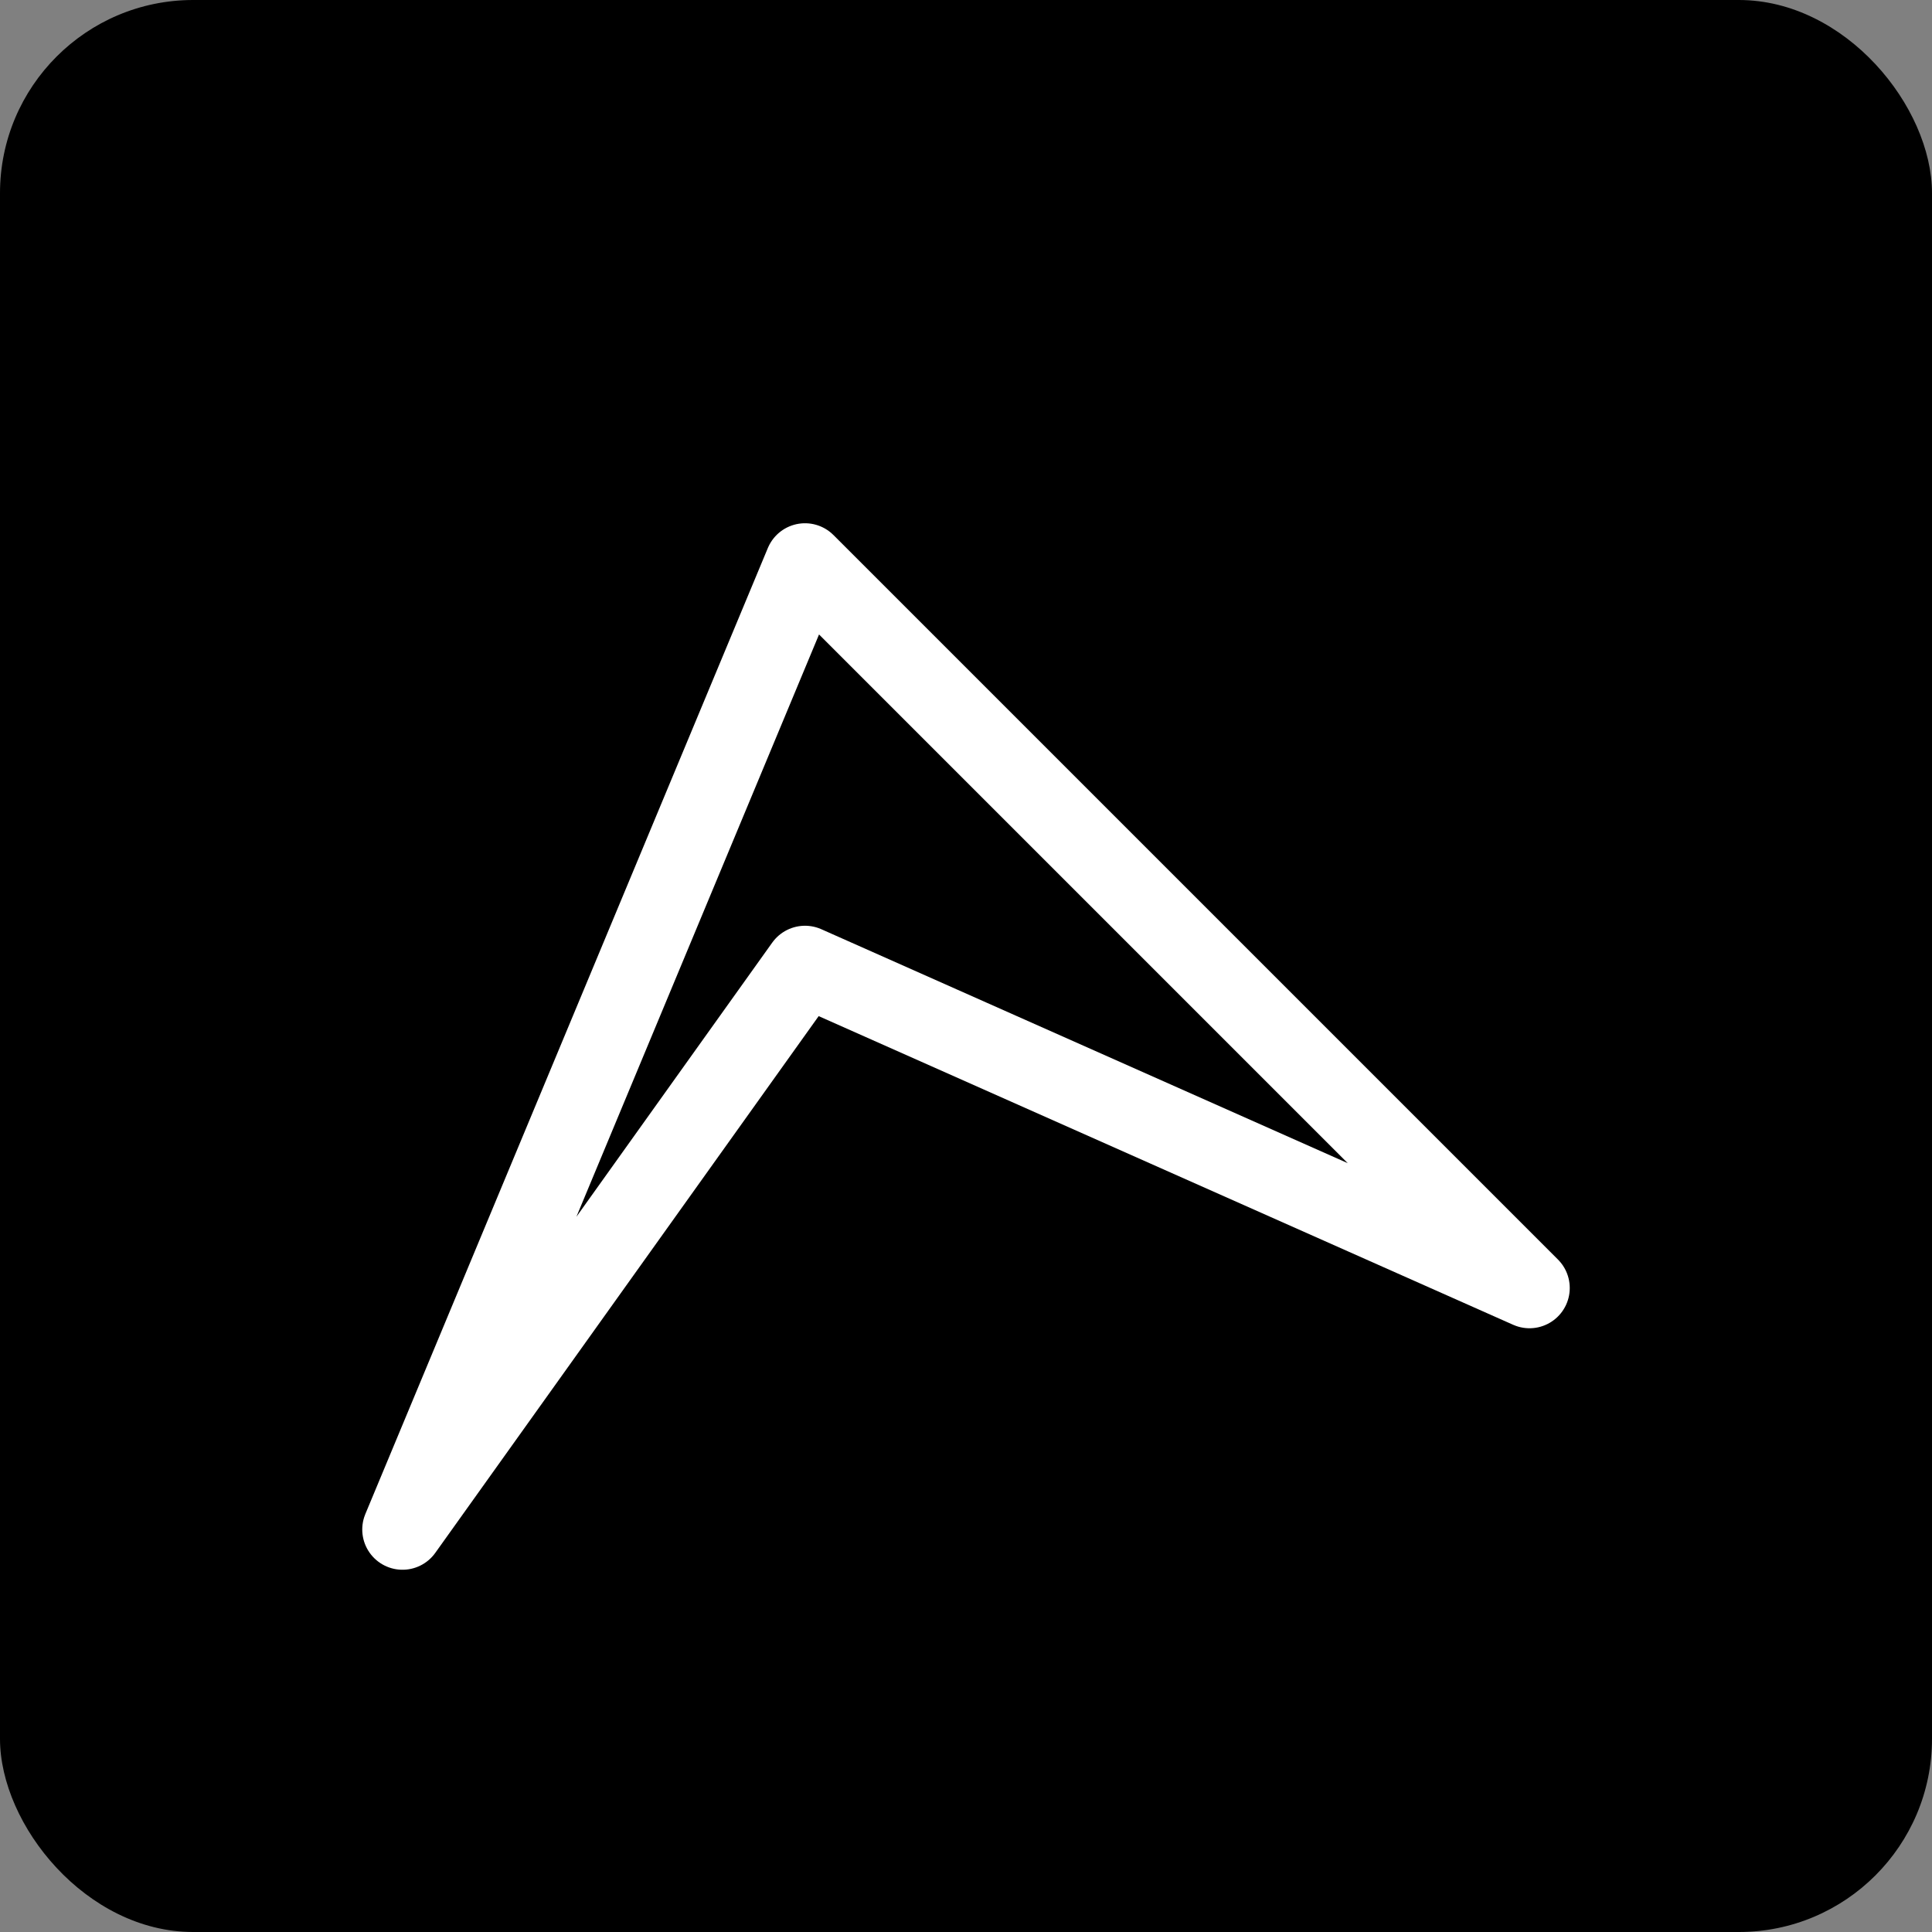
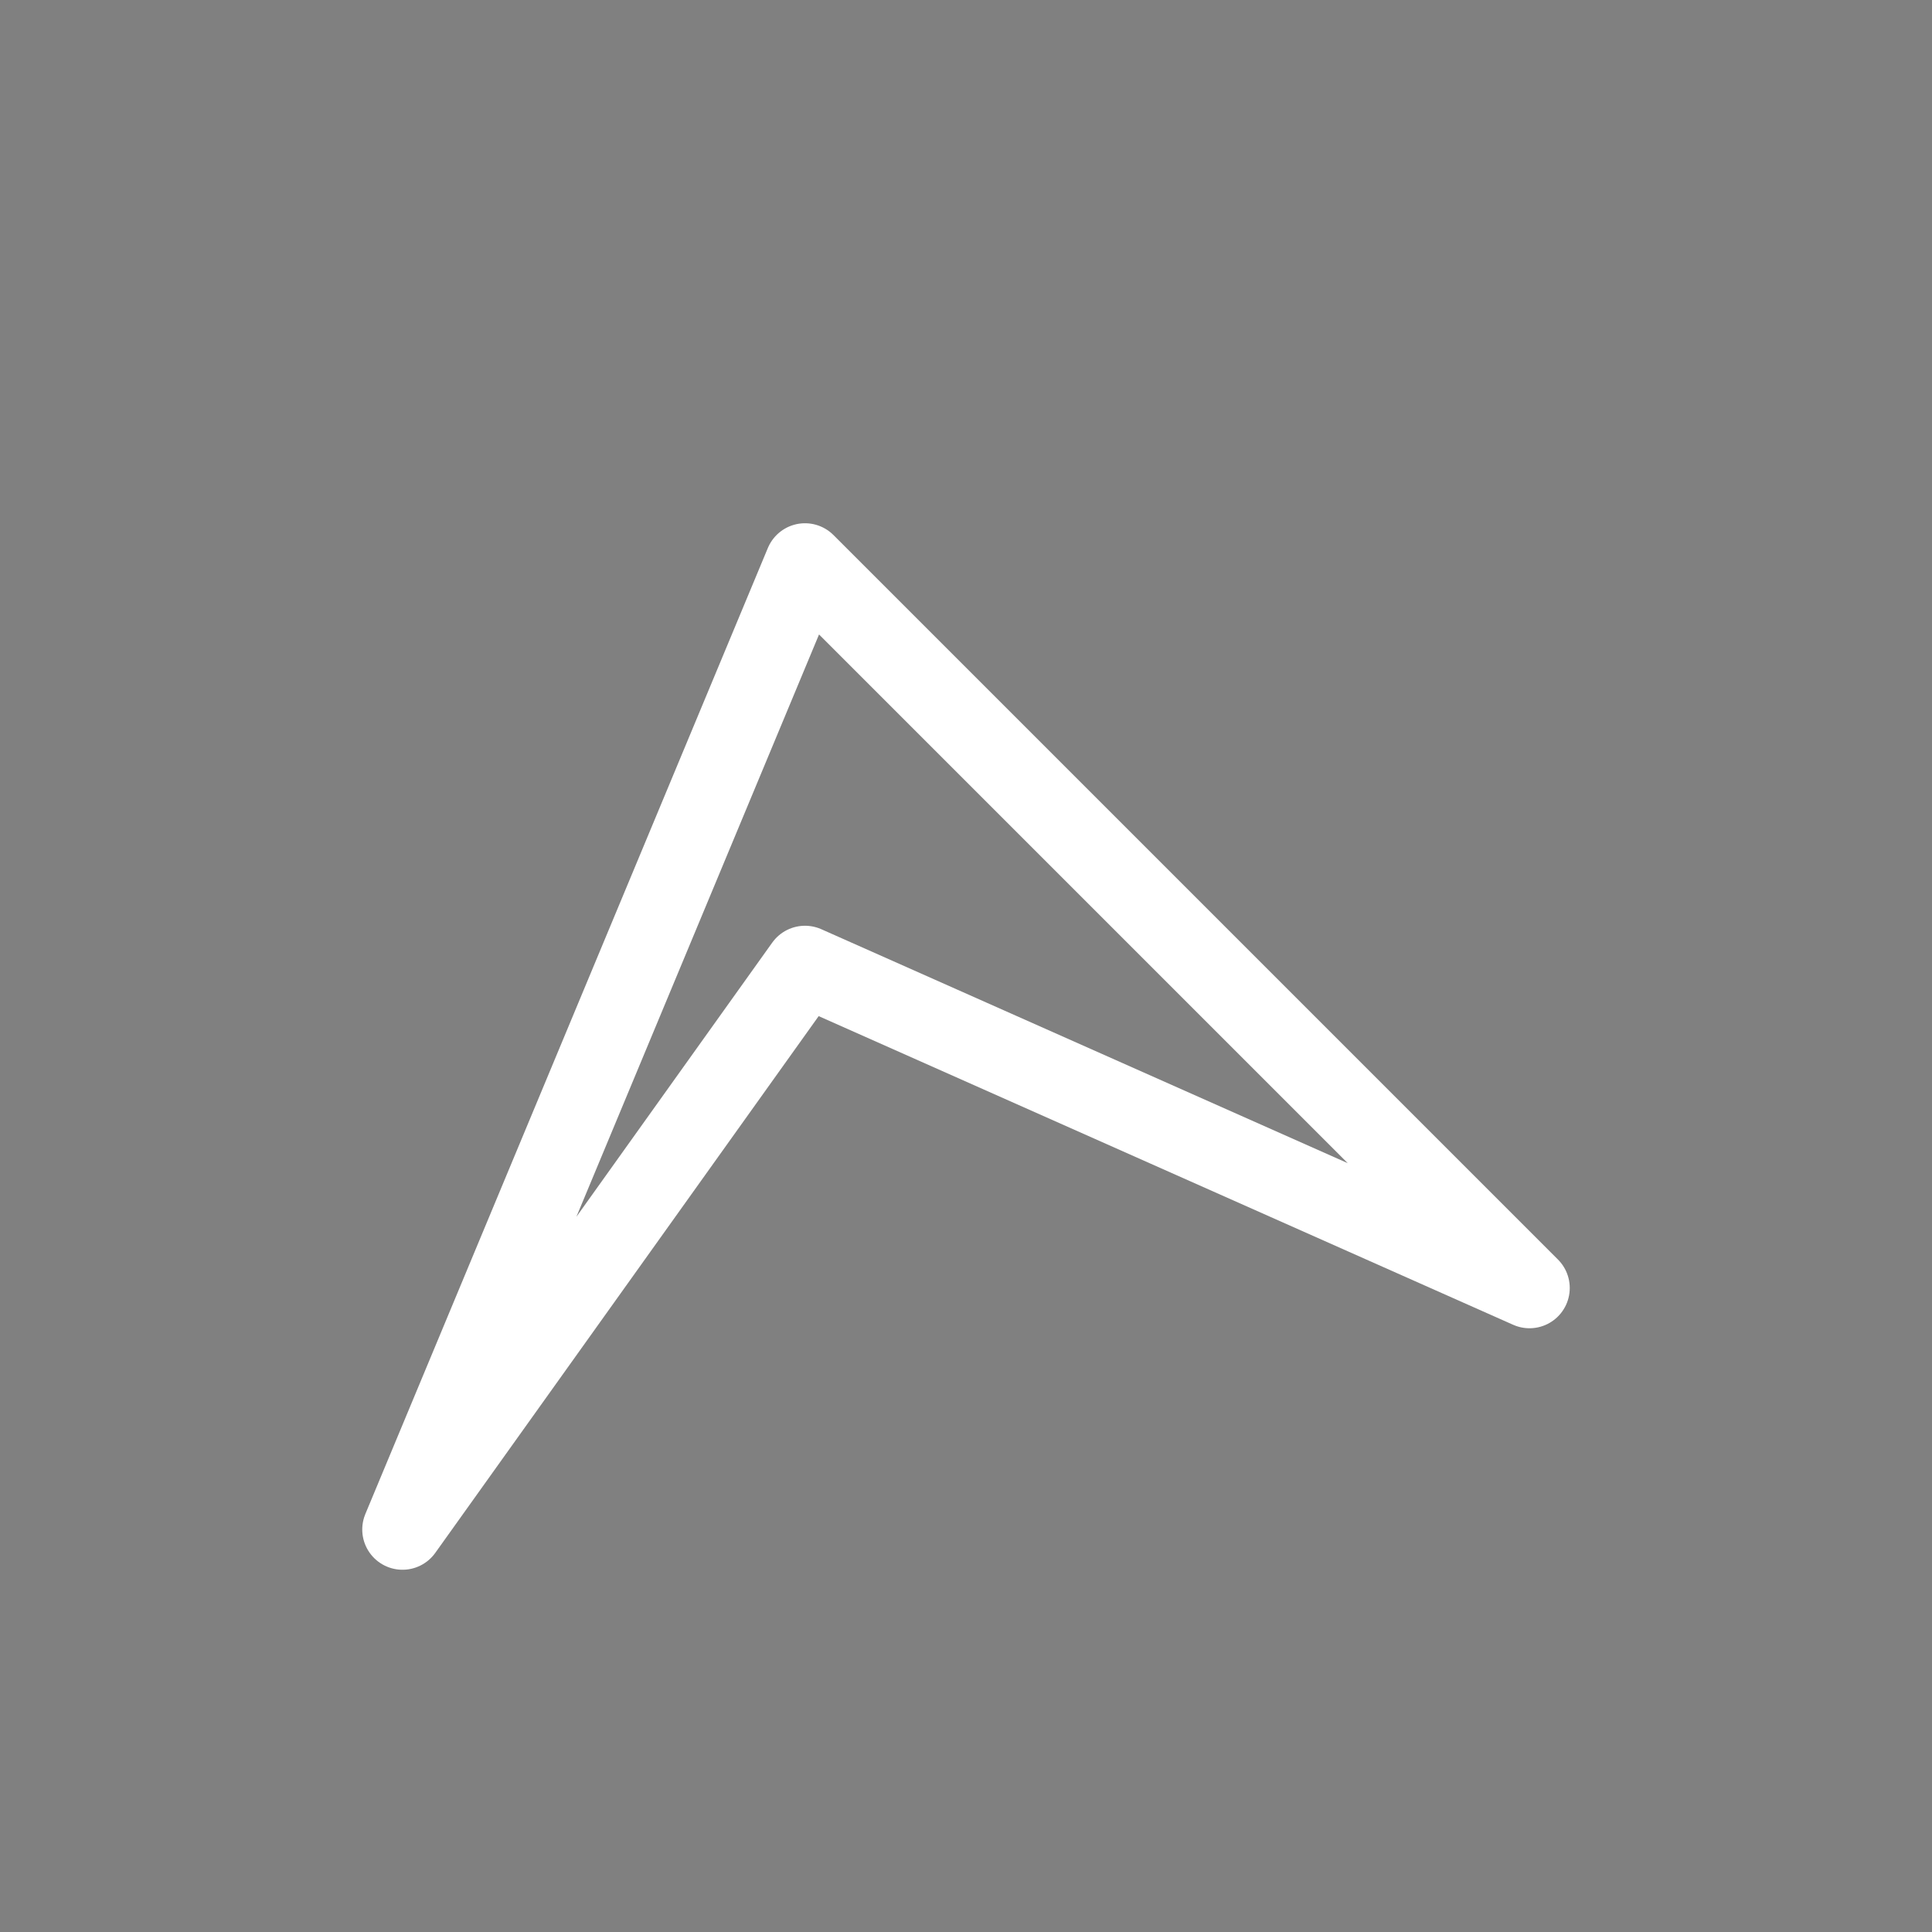
<svg xmlns="http://www.w3.org/2000/svg" width="120" height="120" viewBox="0 0 120 120" fill="none">
  <rect x="0" y="0" width="120" height="120" fill="#808080" stroke="none" />
-   <rect width="120" height="120" rx="12" fill="black" />
  <path d="M25 95L50 35L95 80L50 60L25 95Z" stroke="white" stroke-width="5" stroke-linejoin="round" fill="none" />
</svg>